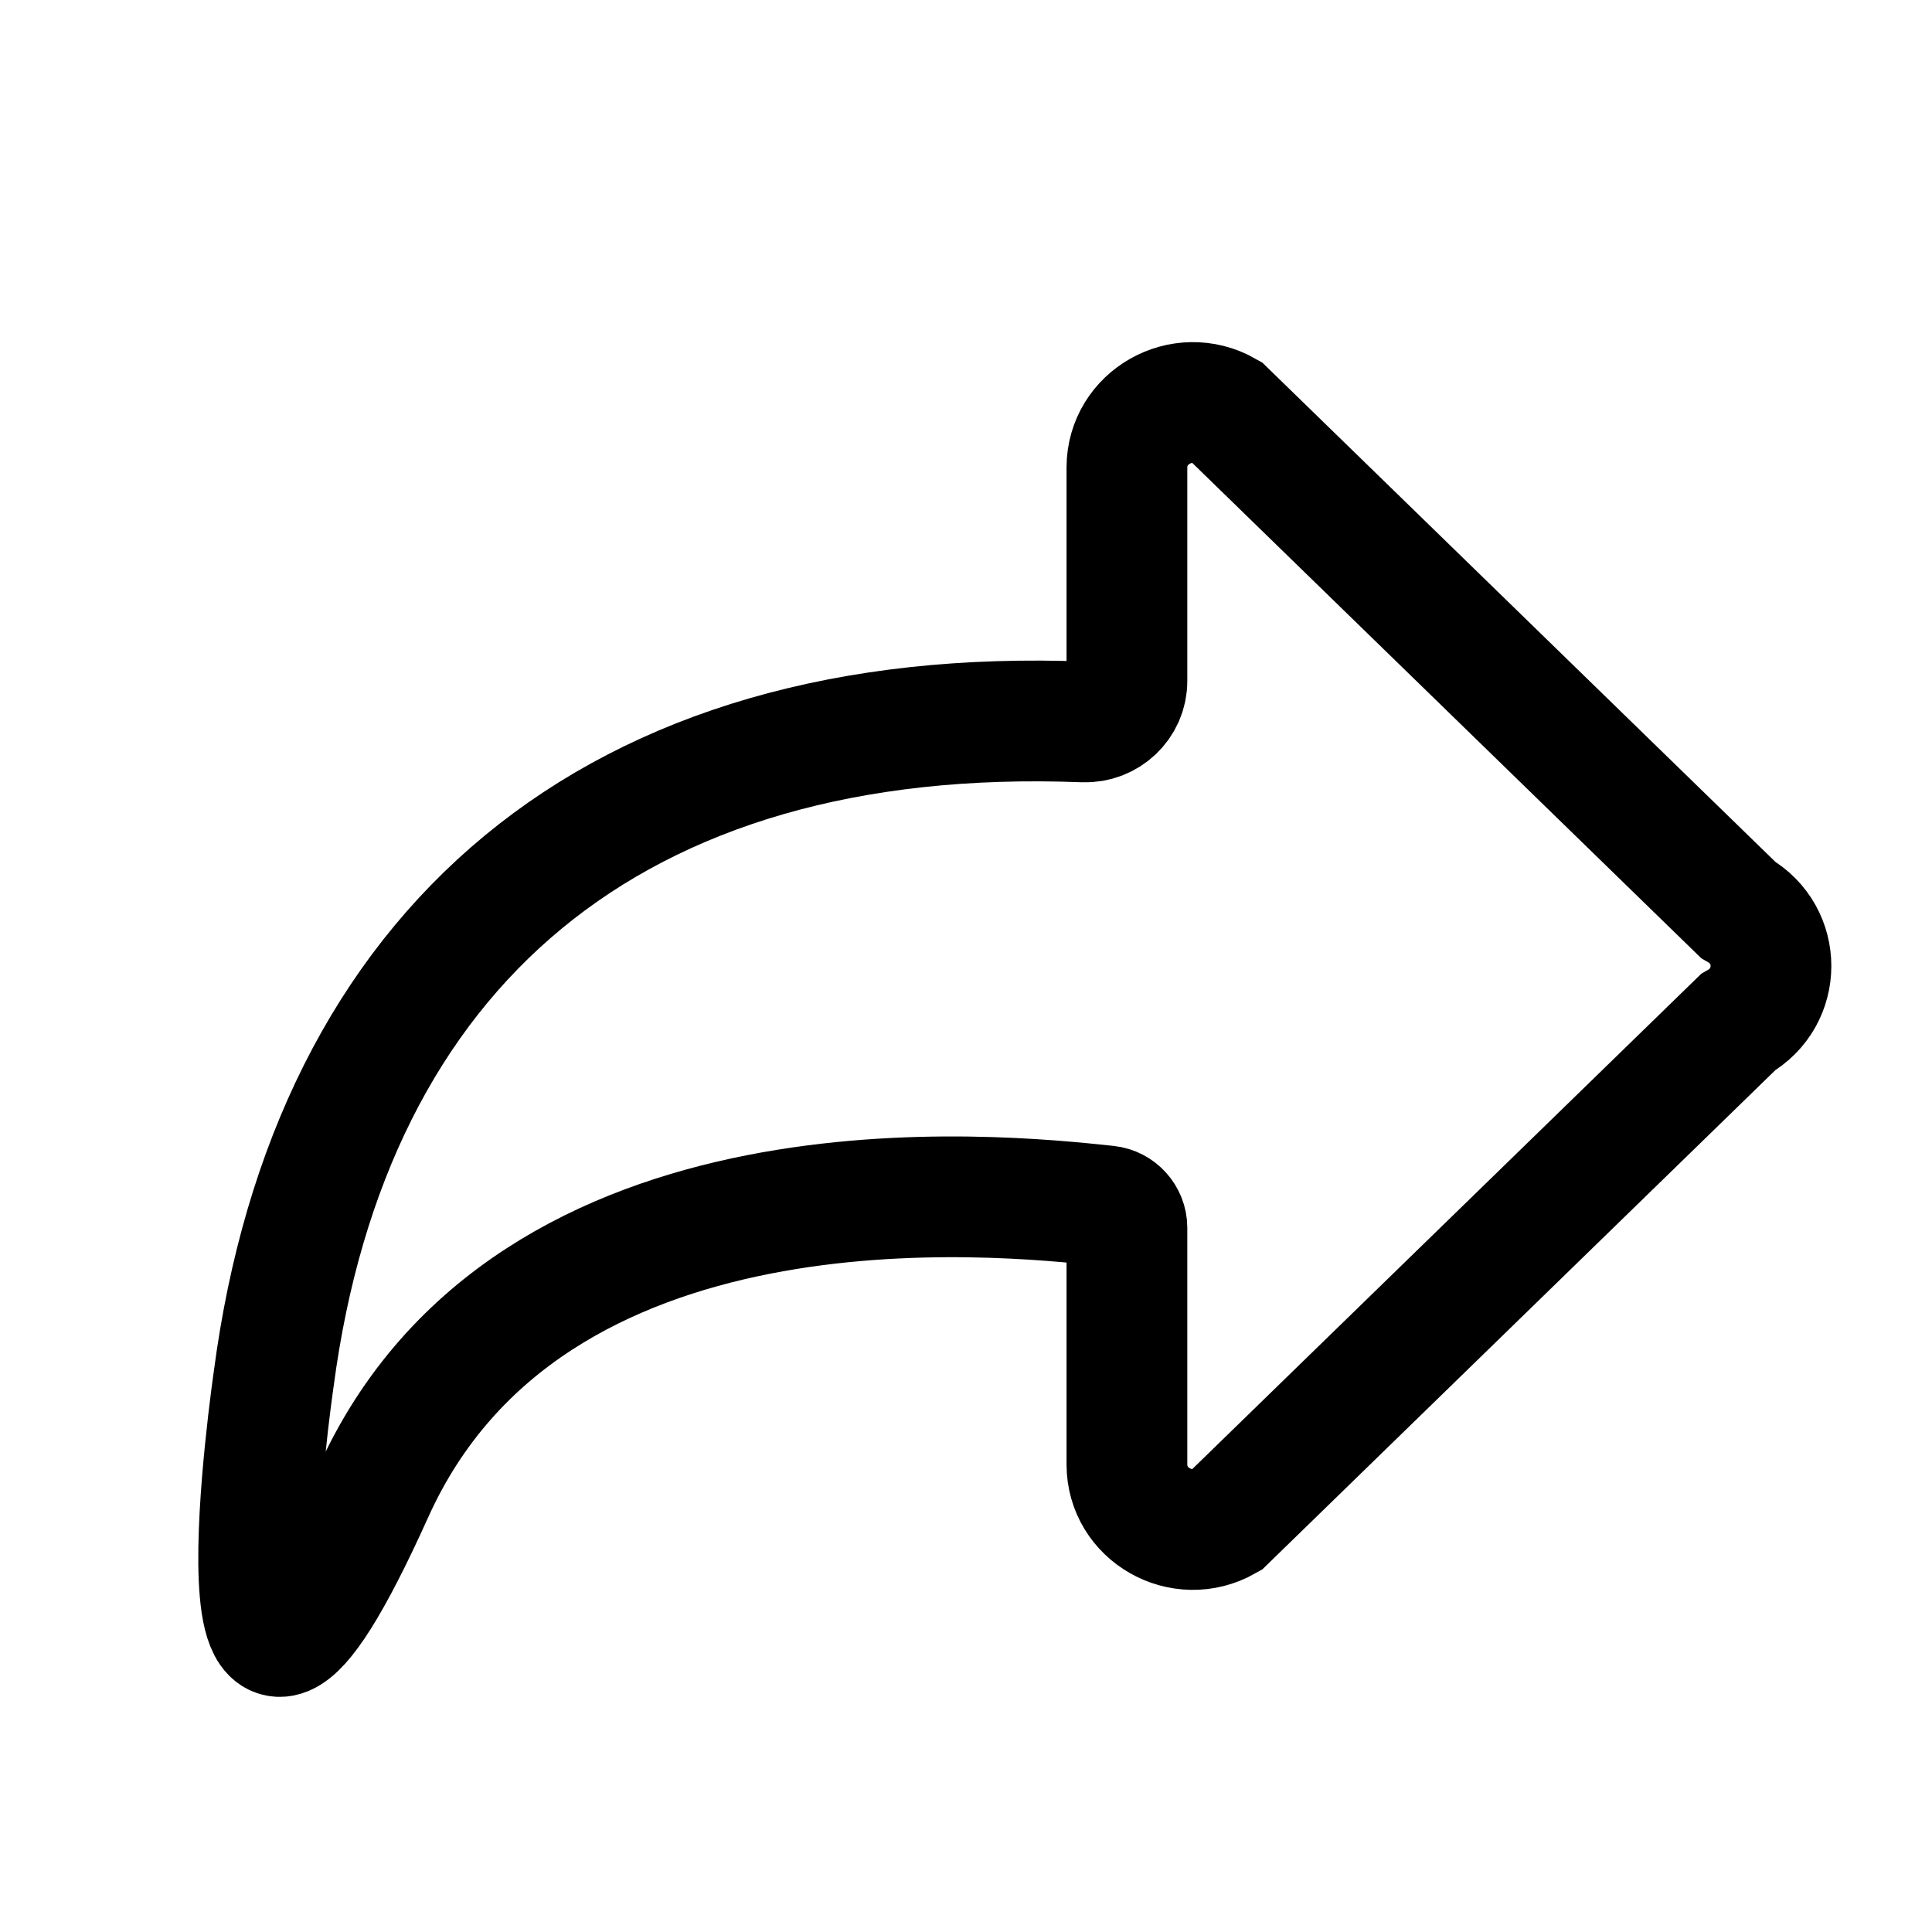
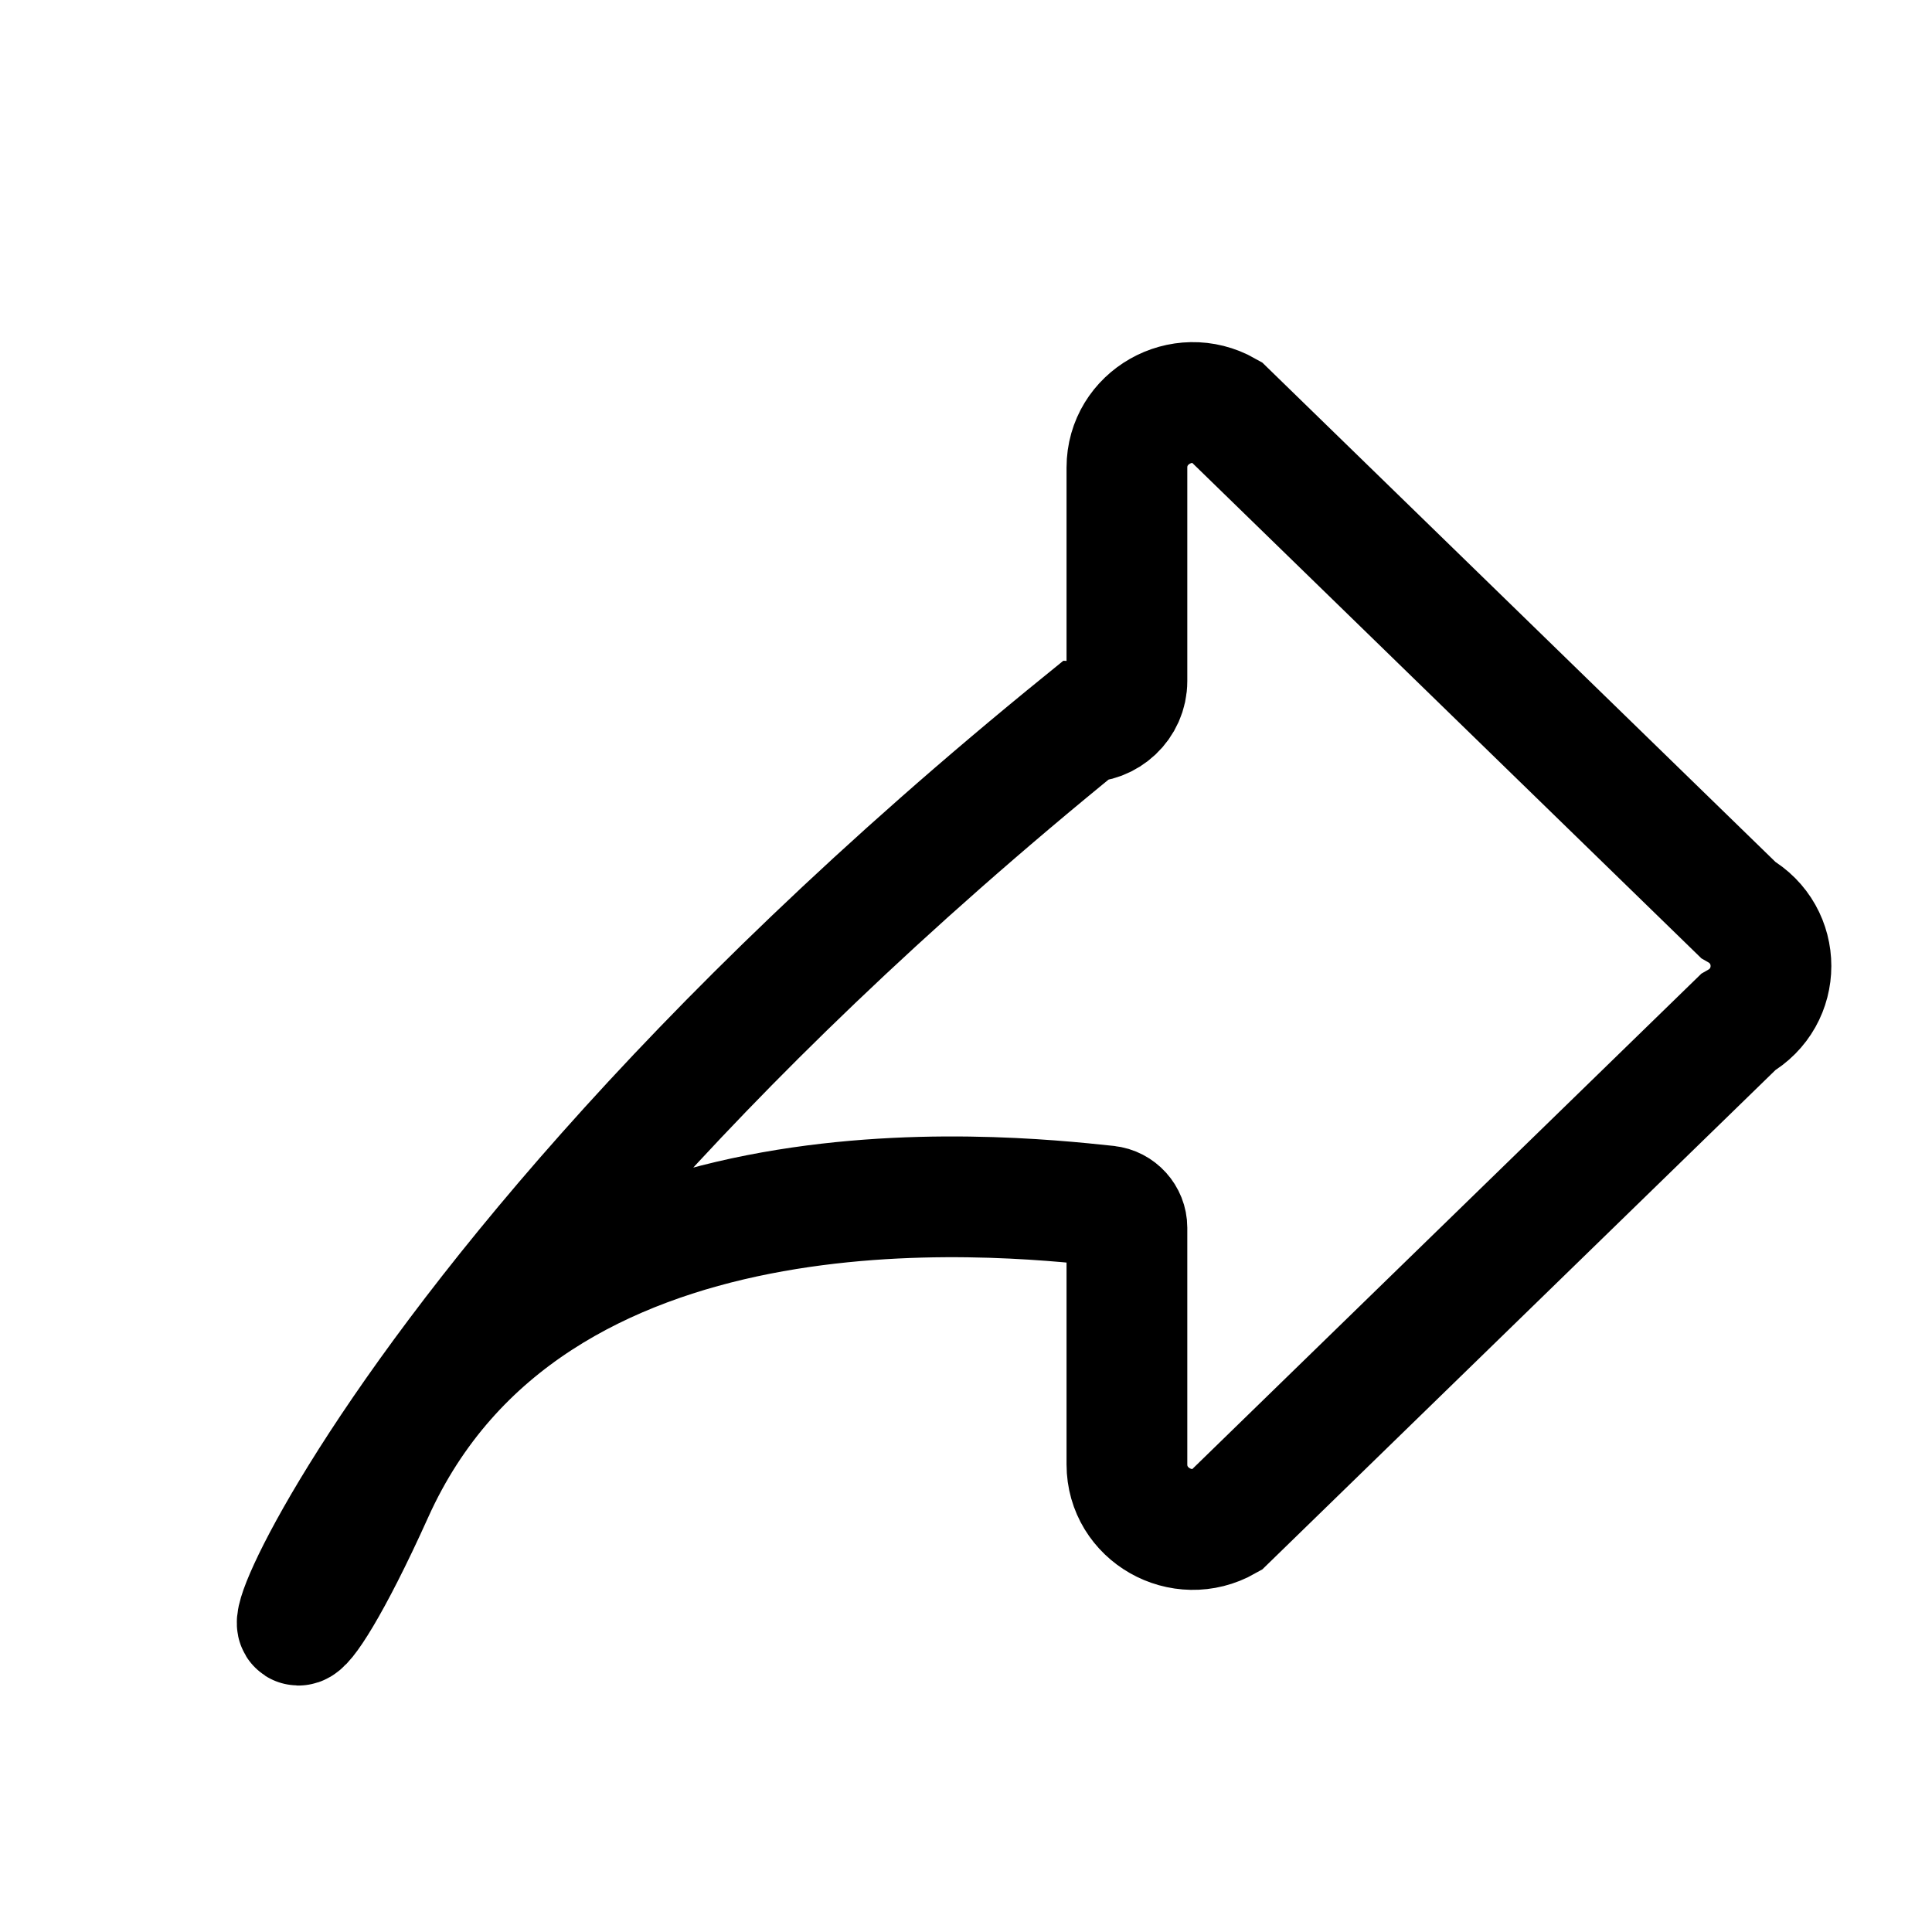
<svg xmlns="http://www.w3.org/2000/svg" width="24" height="24" viewBox="0 0 24 24" fill="none">
-   <path d="M15.227 18.891L21.59 12.699C22.136 12.388 22.136 11.612 21.59 11.301L15.227 5.109C14.681 4.799 13.999 5.187 13.999 5.808V8.46C13.999 8.75 13.753 8.979 13.463 8.968C7.608 8.74 4.104 11.78 3.4 17.131C3.4 17.131 2.504 23.268 4.636 18.539C6.584 14.22 12.412 14.838 13.748 14.98L13.755 14.981C13.892 14.995 13.999 15.114 13.999 15.251V18.192C13.999 18.813 14.681 19.201 15.227 18.891Z" stroke="black" stroke-width="1.5" />
+   <path d="M15.227 18.891L21.59 12.699C22.136 12.388 22.136 11.612 21.59 11.301L15.227 5.109C14.681 4.799 13.999 5.187 13.999 5.808V8.46C13.999 8.75 13.753 8.979 13.463 8.968C3.4 17.131 2.504 23.268 4.636 18.539C6.584 14.22 12.412 14.838 13.748 14.98L13.755 14.981C13.892 14.995 13.999 15.114 13.999 15.251V18.192C13.999 18.813 14.681 19.201 15.227 18.891Z" stroke="black" stroke-width="1.5" />
</svg>